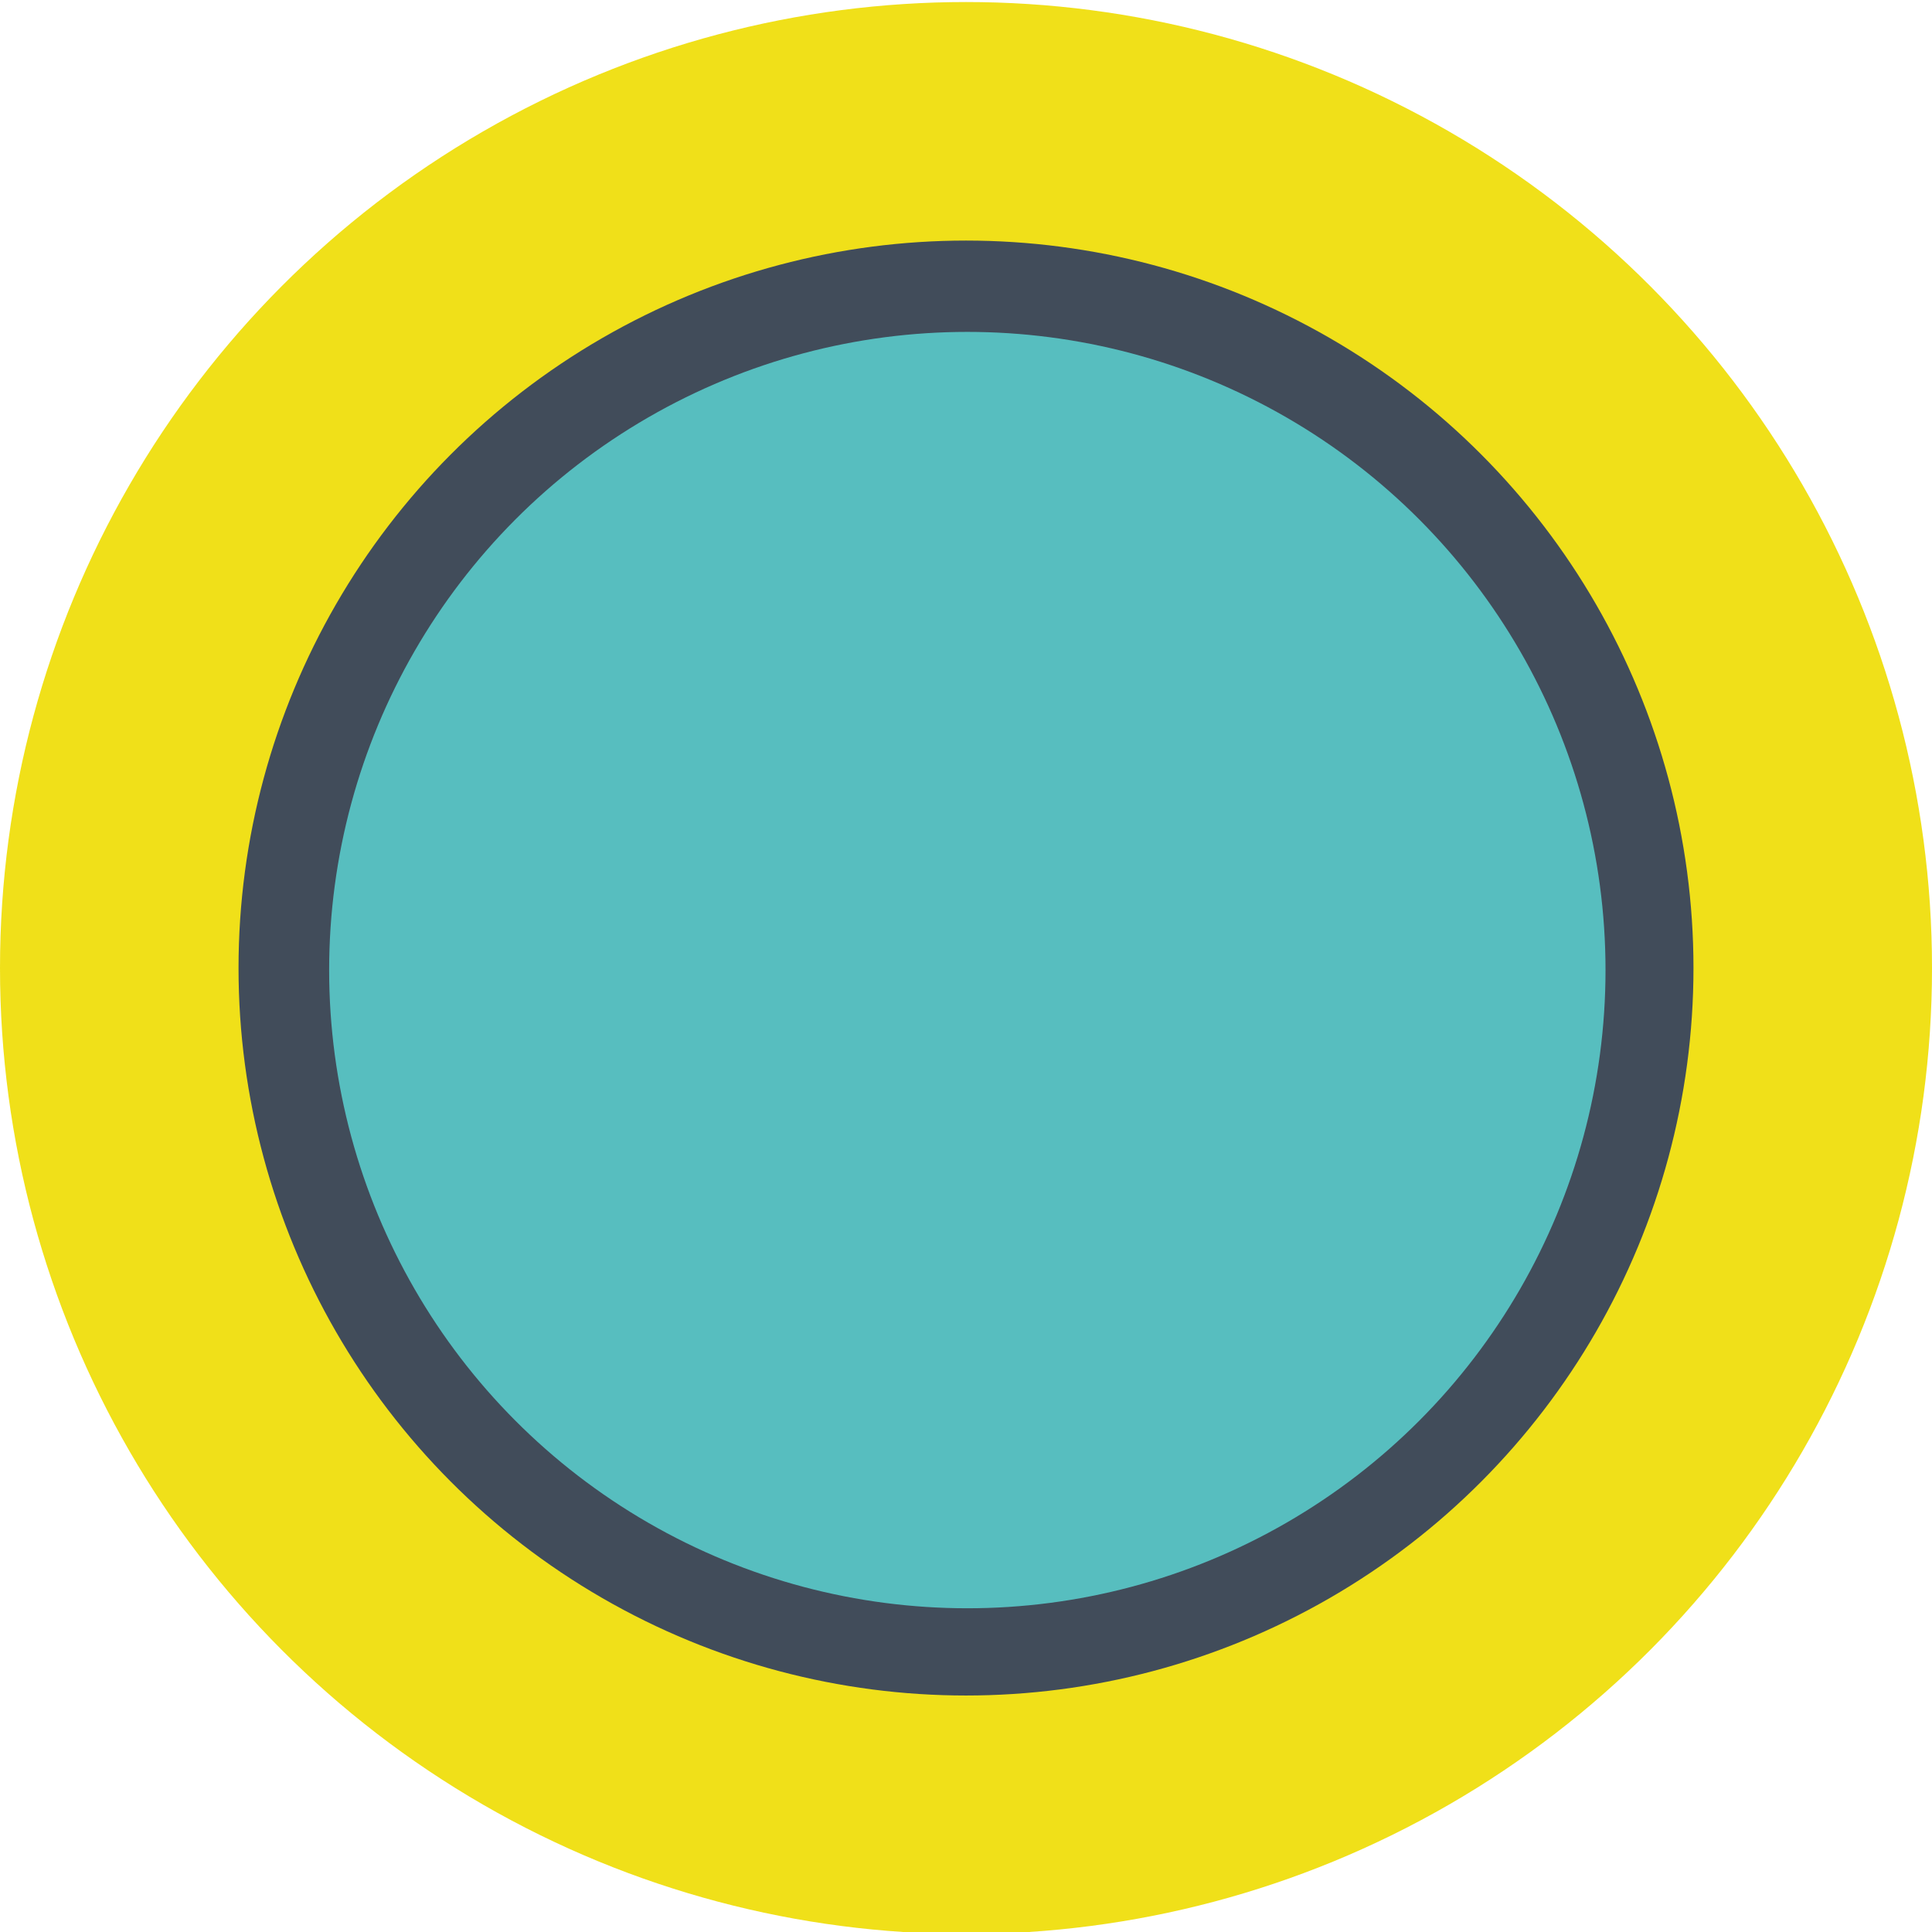
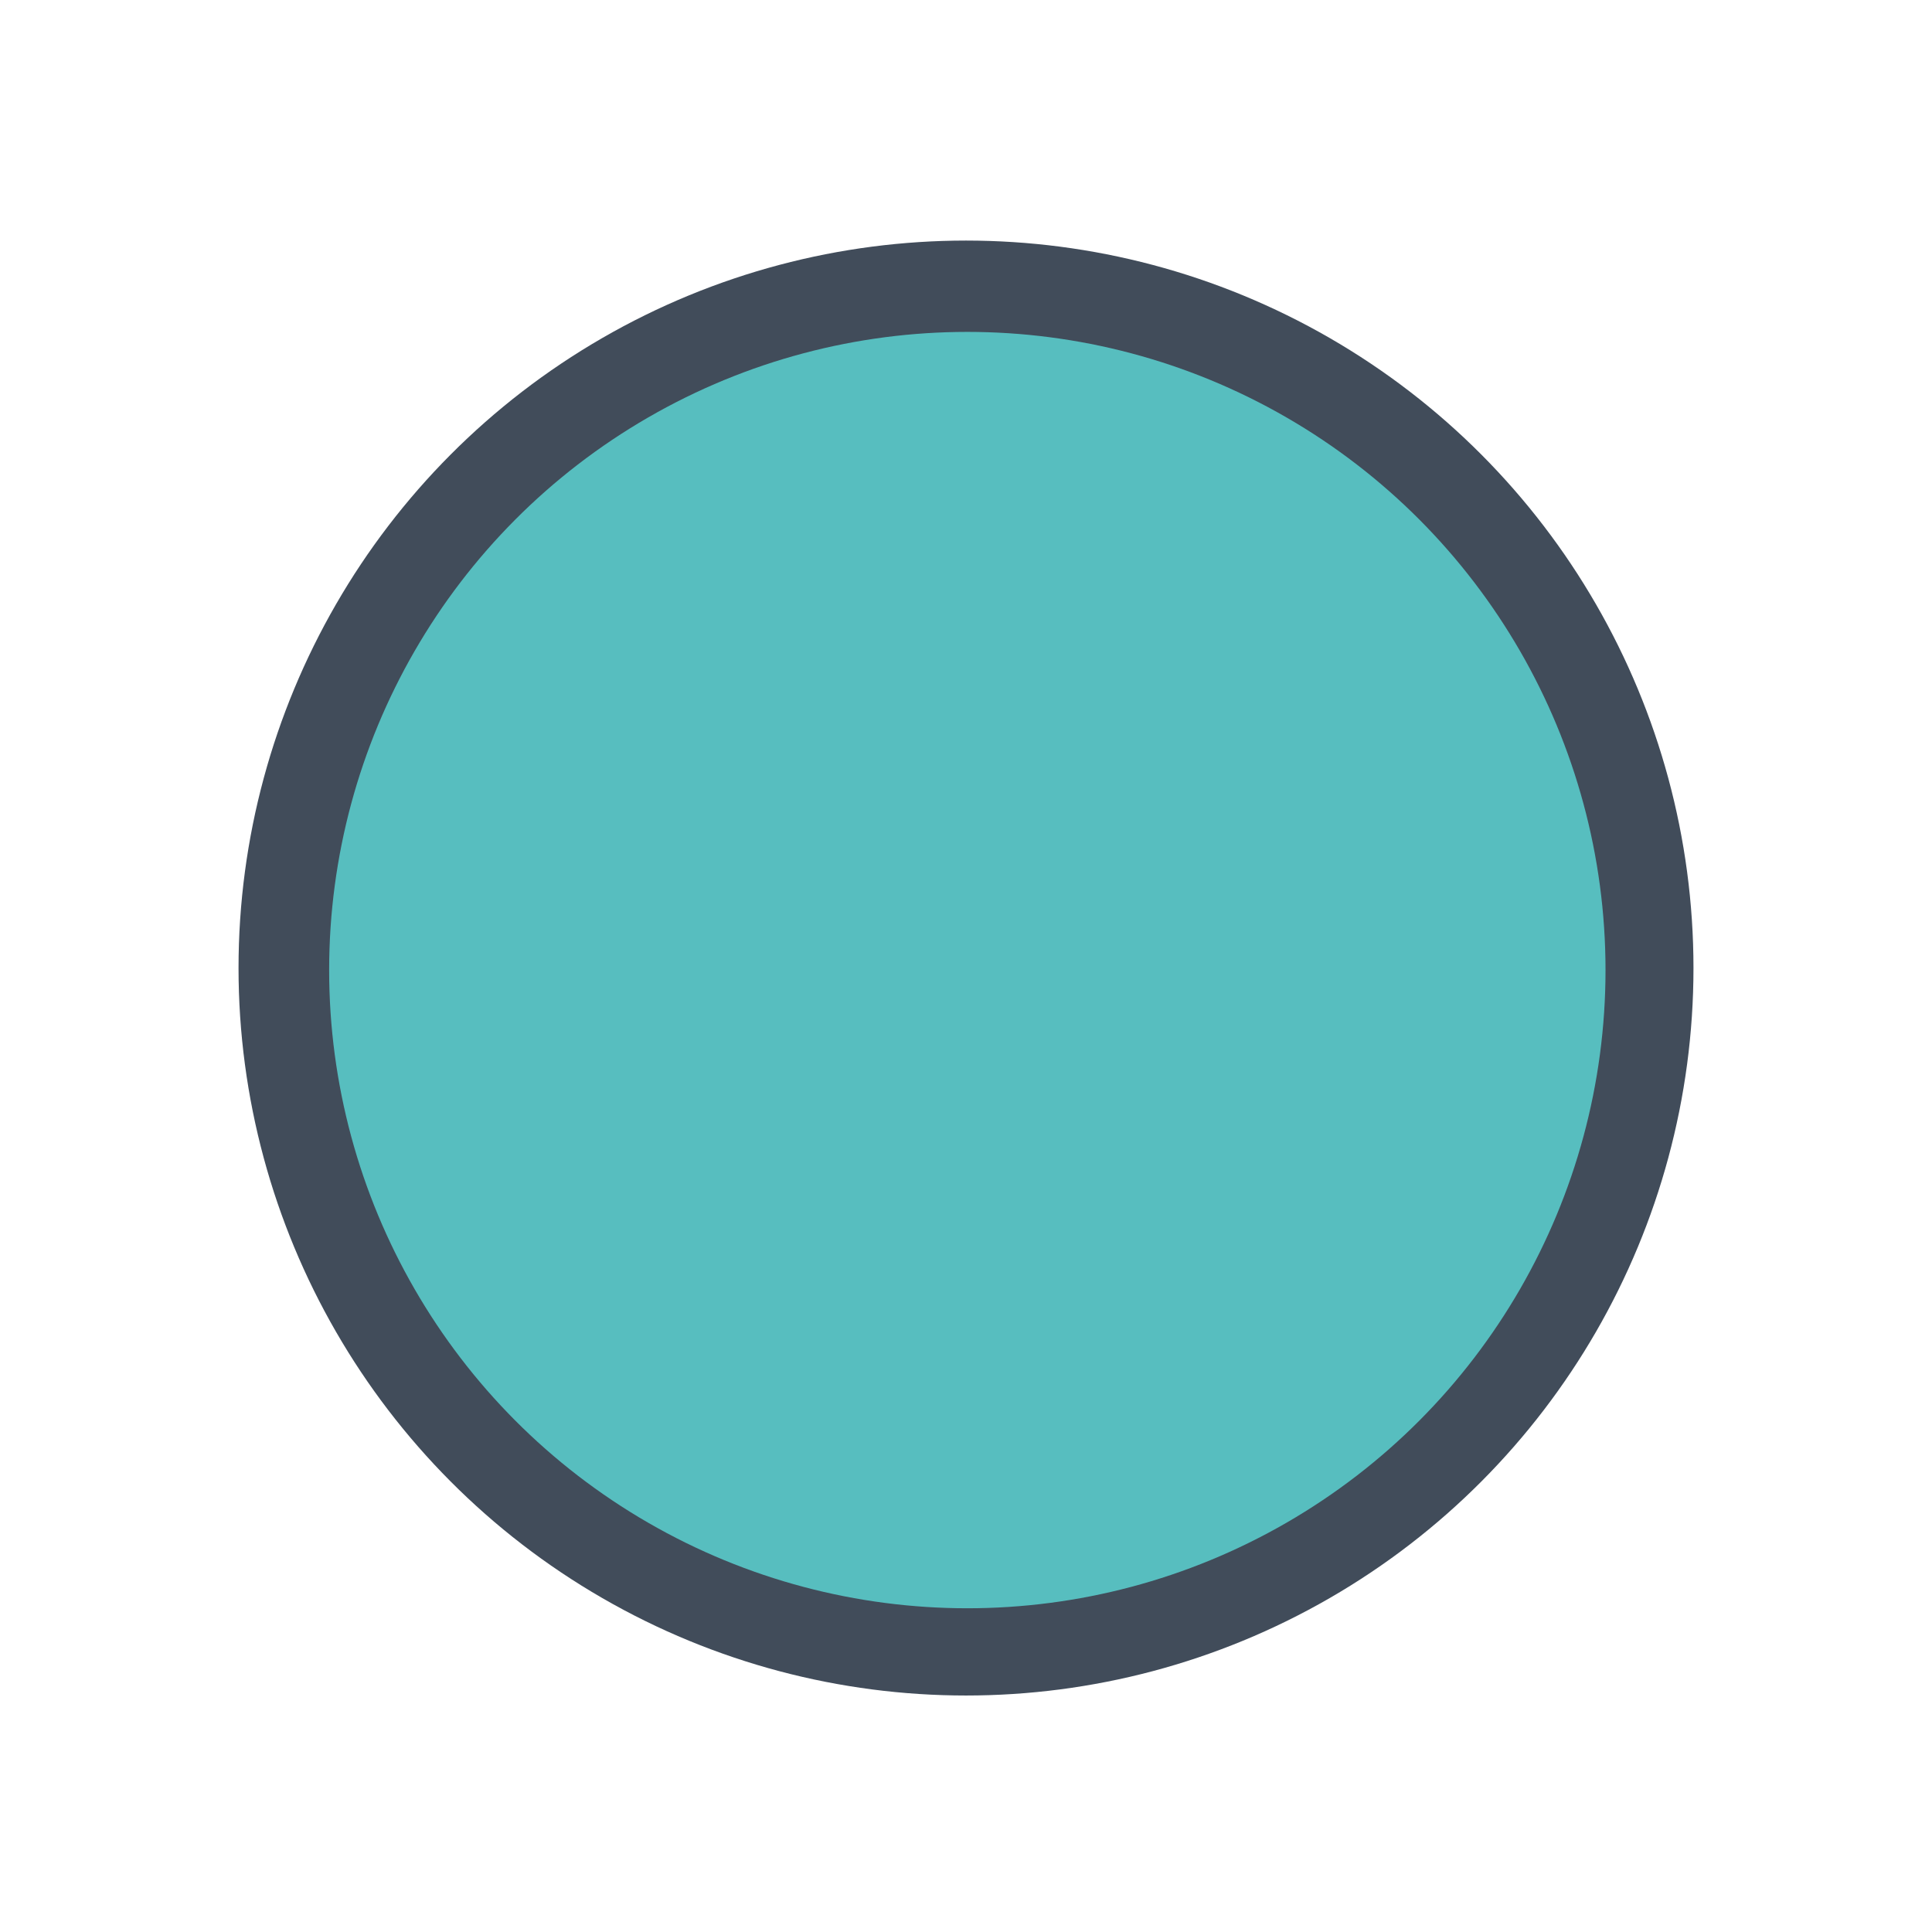
<svg xmlns="http://www.w3.org/2000/svg" viewBox="0 0 1994.01 1994.01">
  <defs>
    <style>.cls-1{isolation:isolate;}.cls-2{mix-blend-mode:multiply;opacity:0.9;}.cls-3{fill:#ed0;}.cls-4{fill:#2c3848;}.cls-5{fill:#45b7b8;}</style>
  </defs>
  <g class="cls-1">
    <g id="Graphics">
      <g class="cls-2">
-         <circle class="cls-3" cx="997.01" cy="999.11" r="997.01" />
        <circle class="cls-4" cx="997.01" cy="999.11" r="750.82" />
        <circle class="cls-5" cx="998.38" cy="1001.22" r="658.67" />
      </g>
    </g>
  </g>
</svg>